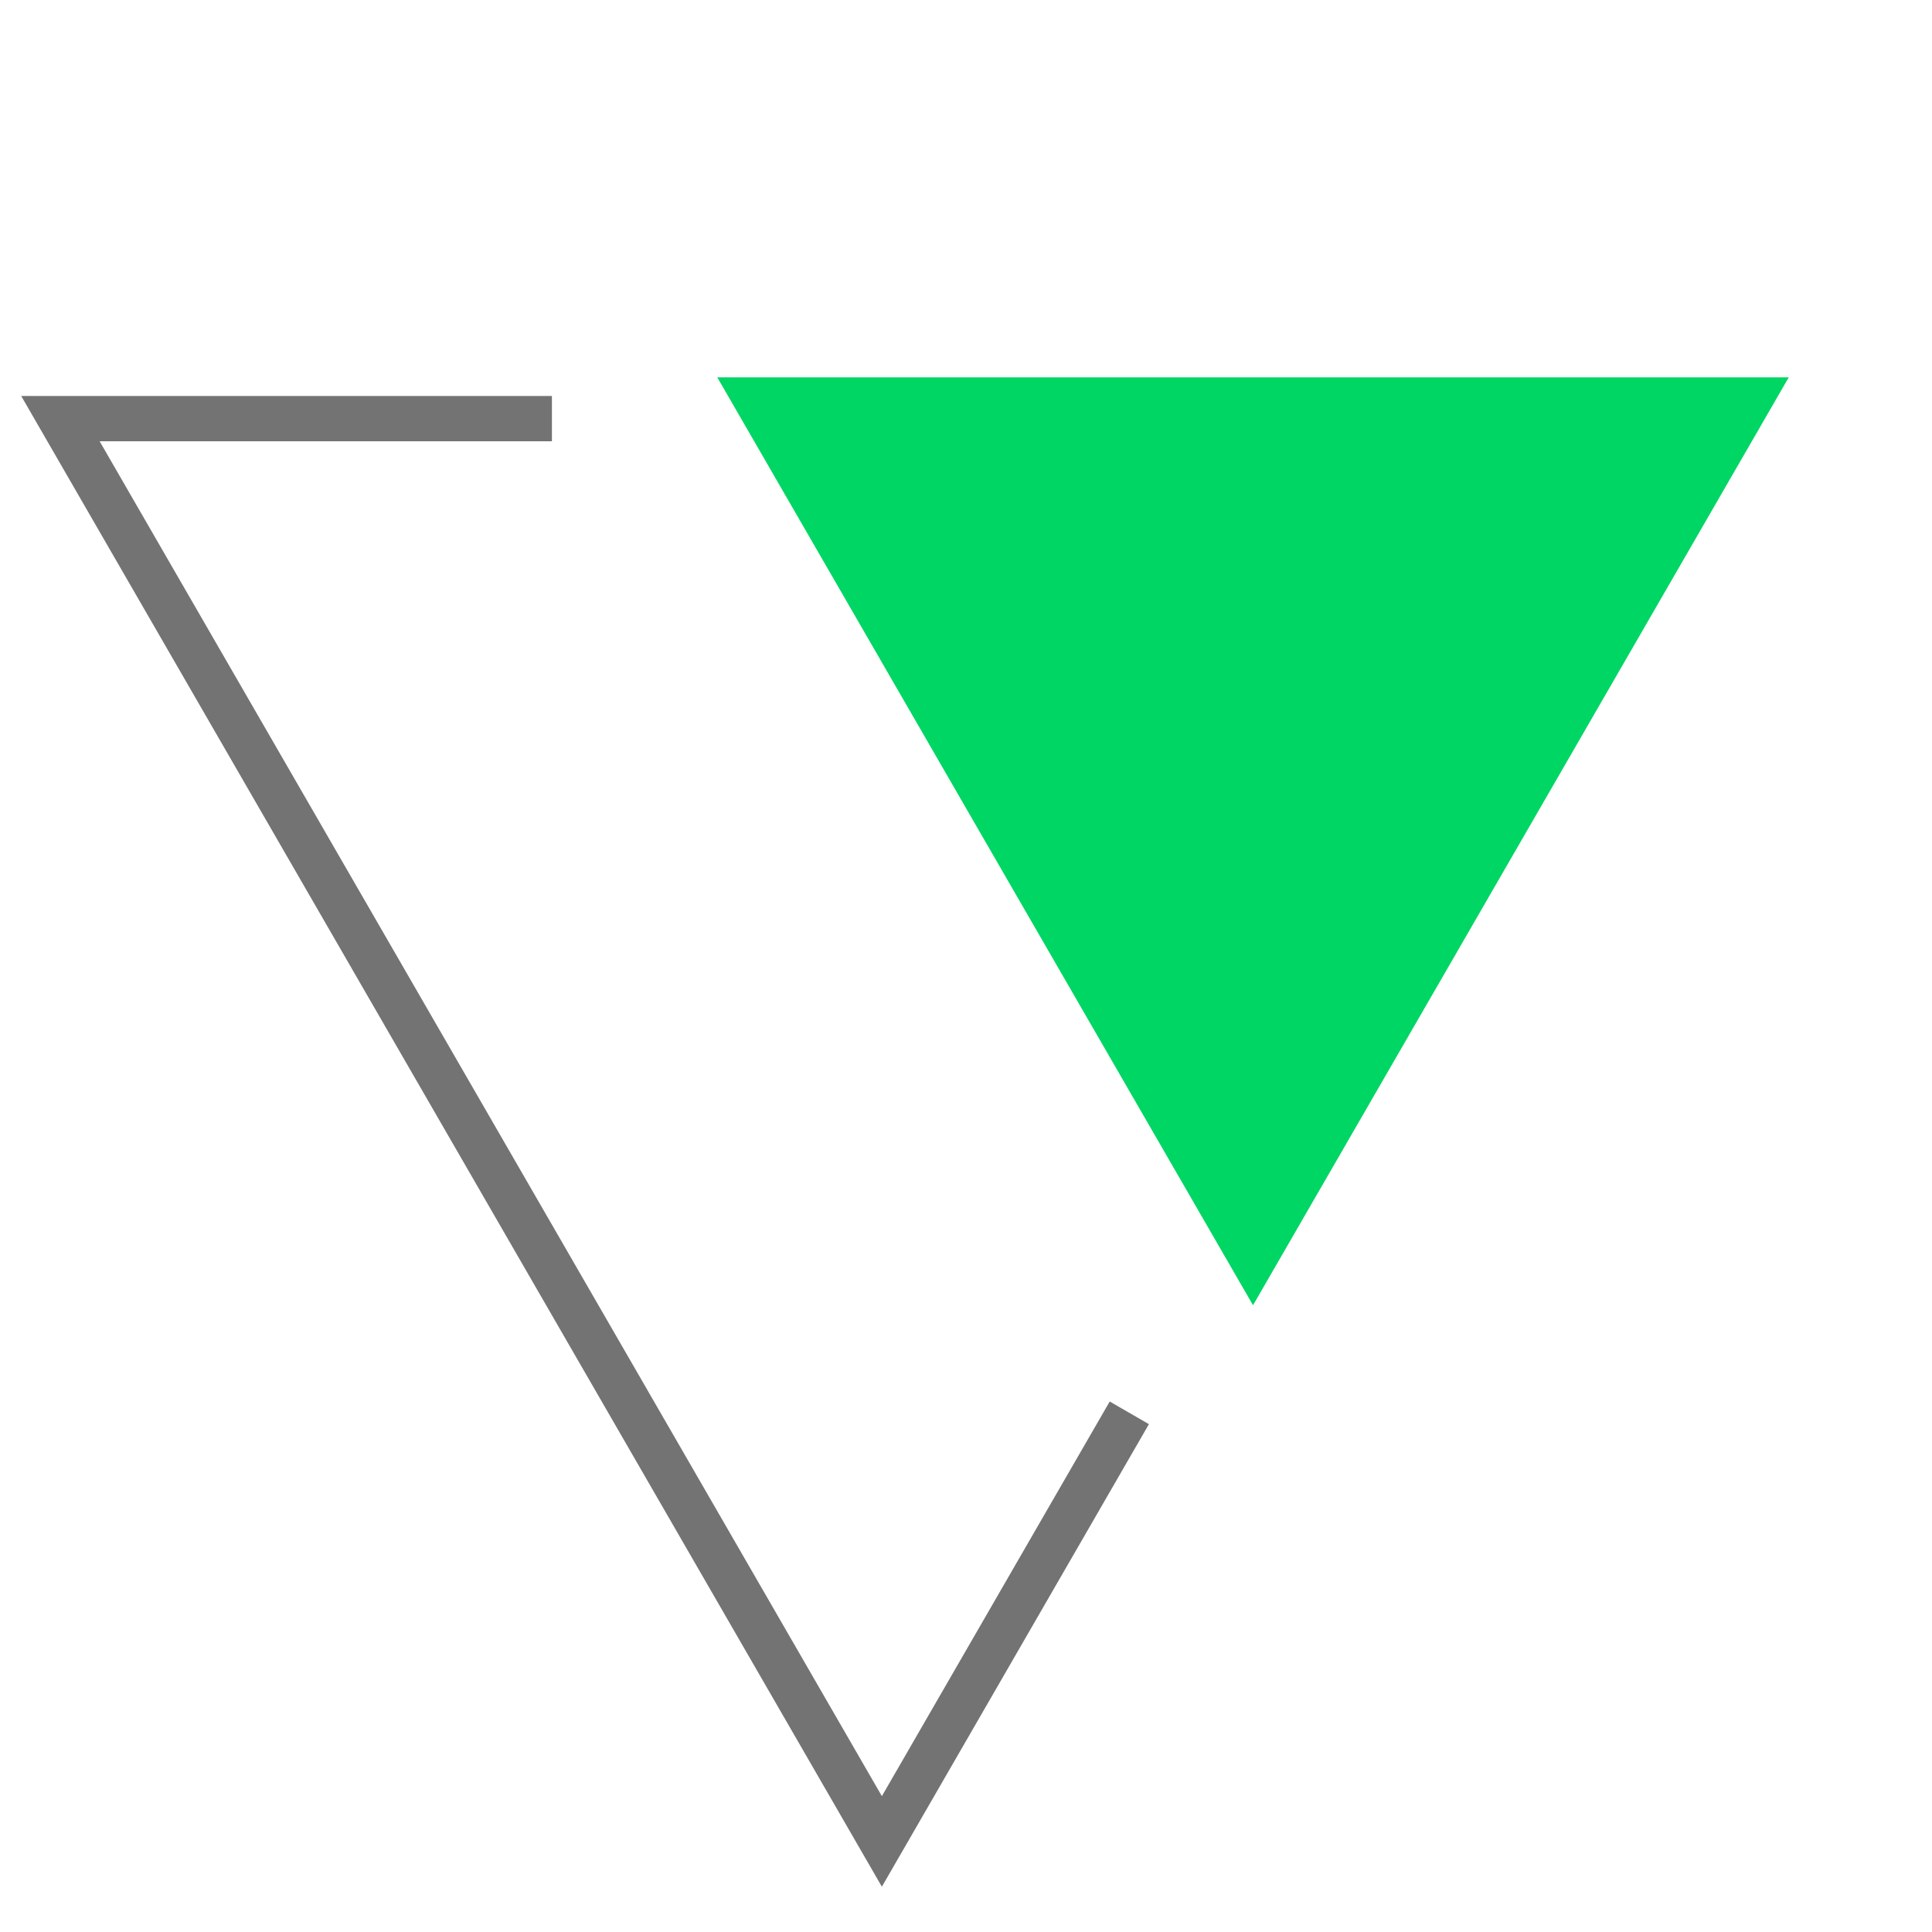
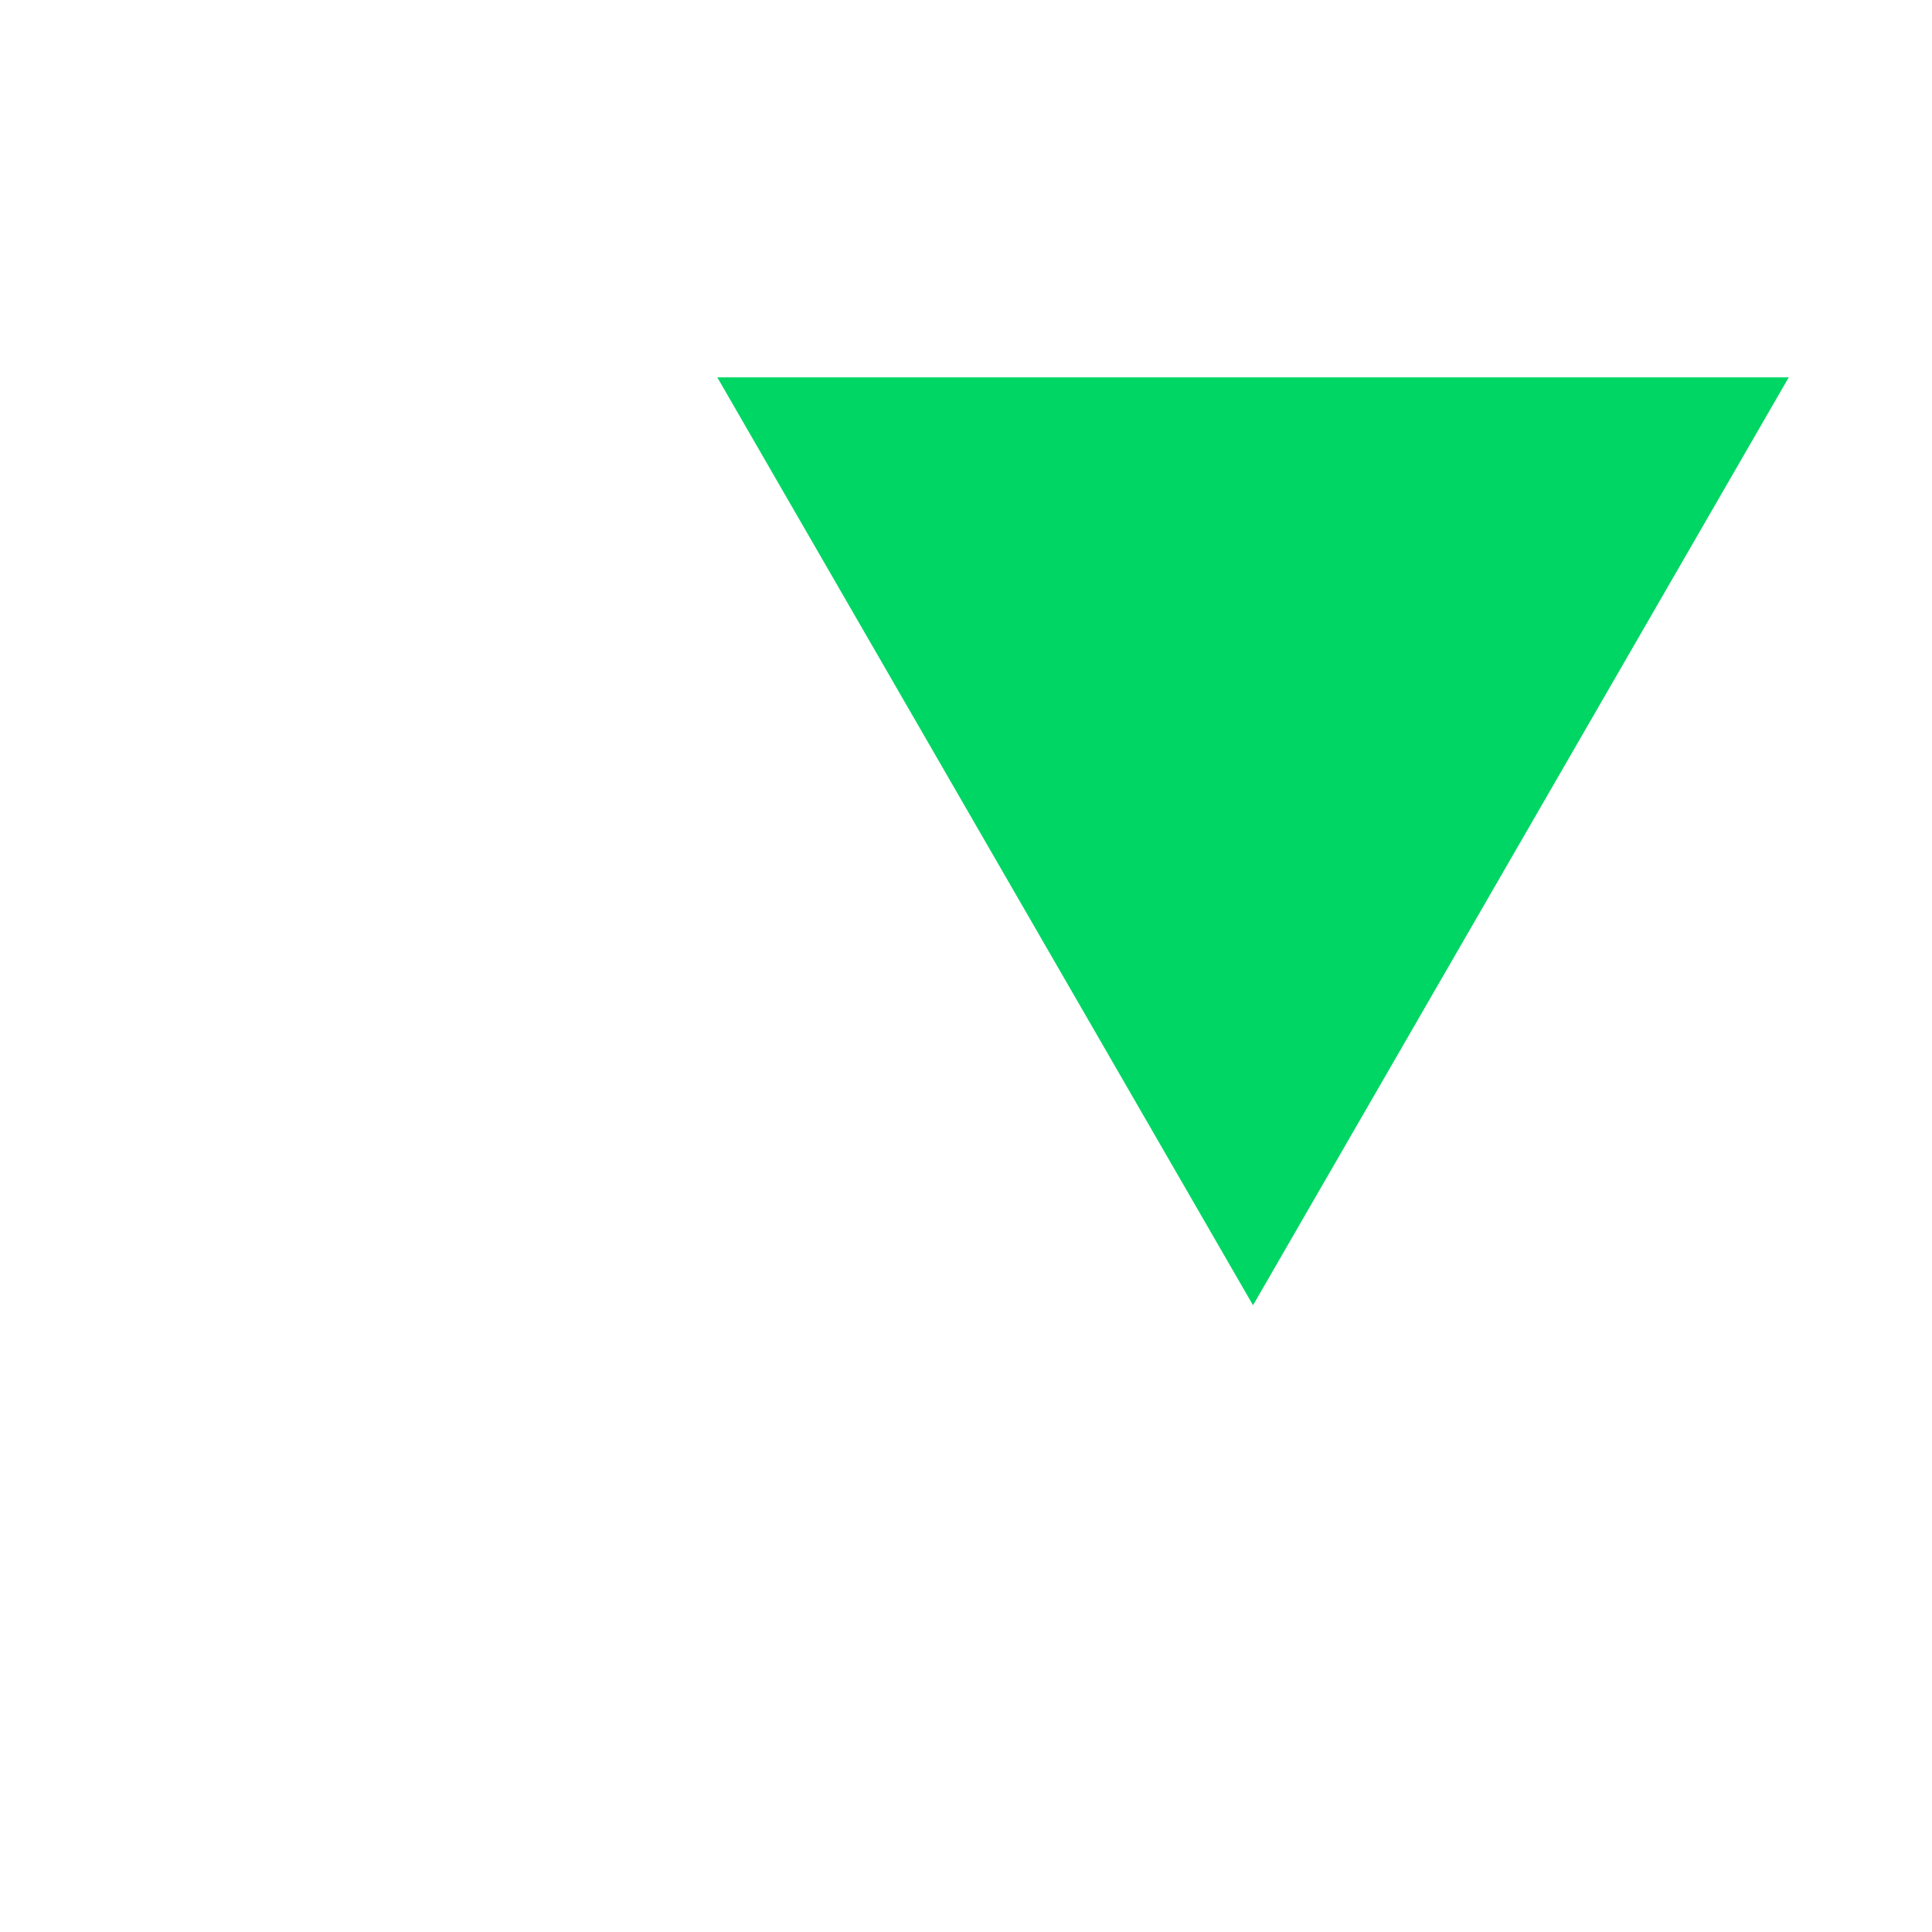
<svg xmlns="http://www.w3.org/2000/svg" width="64" height="64" viewBox="0 0 64 64" fill="none">
-   <path d="M37.41 46.802L29.213 61L2.001 13.867H18.283" stroke="#737373" stroke-width="1.5" />
  <path d="M41.508 43.238L23.761 12.5H59.255L41.508 43.238Z" fill="#00D664" />
</svg>